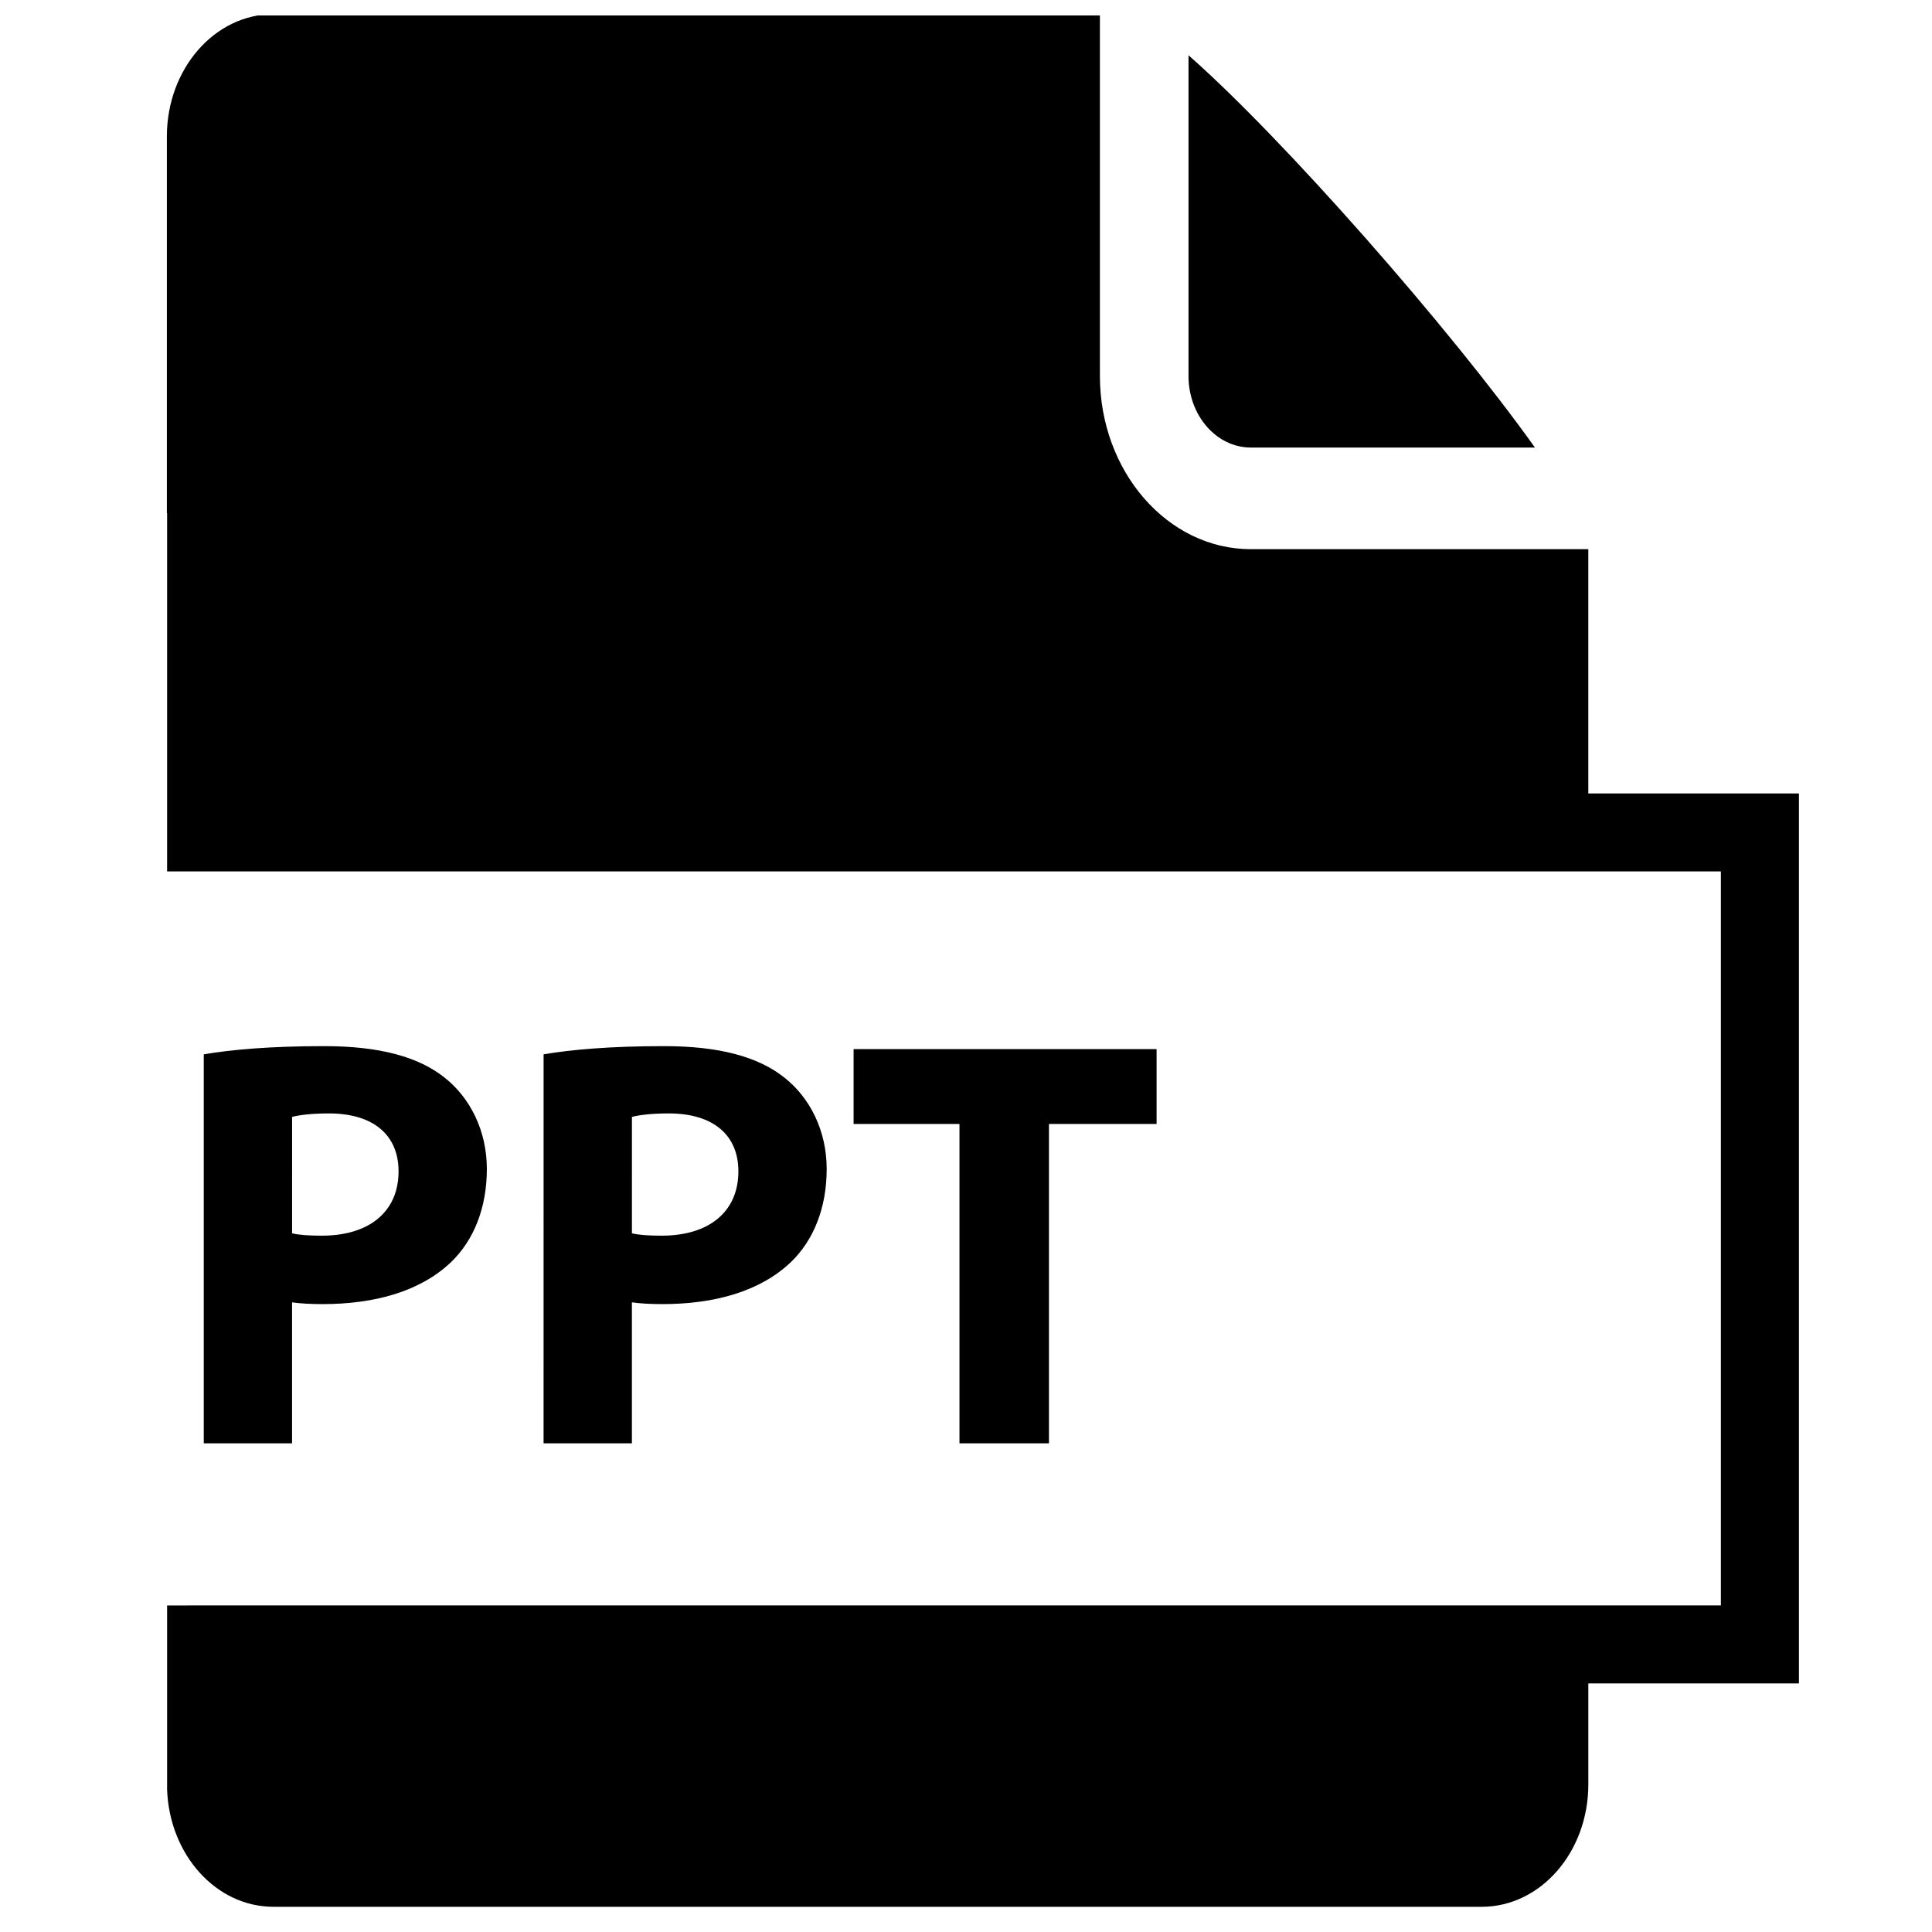
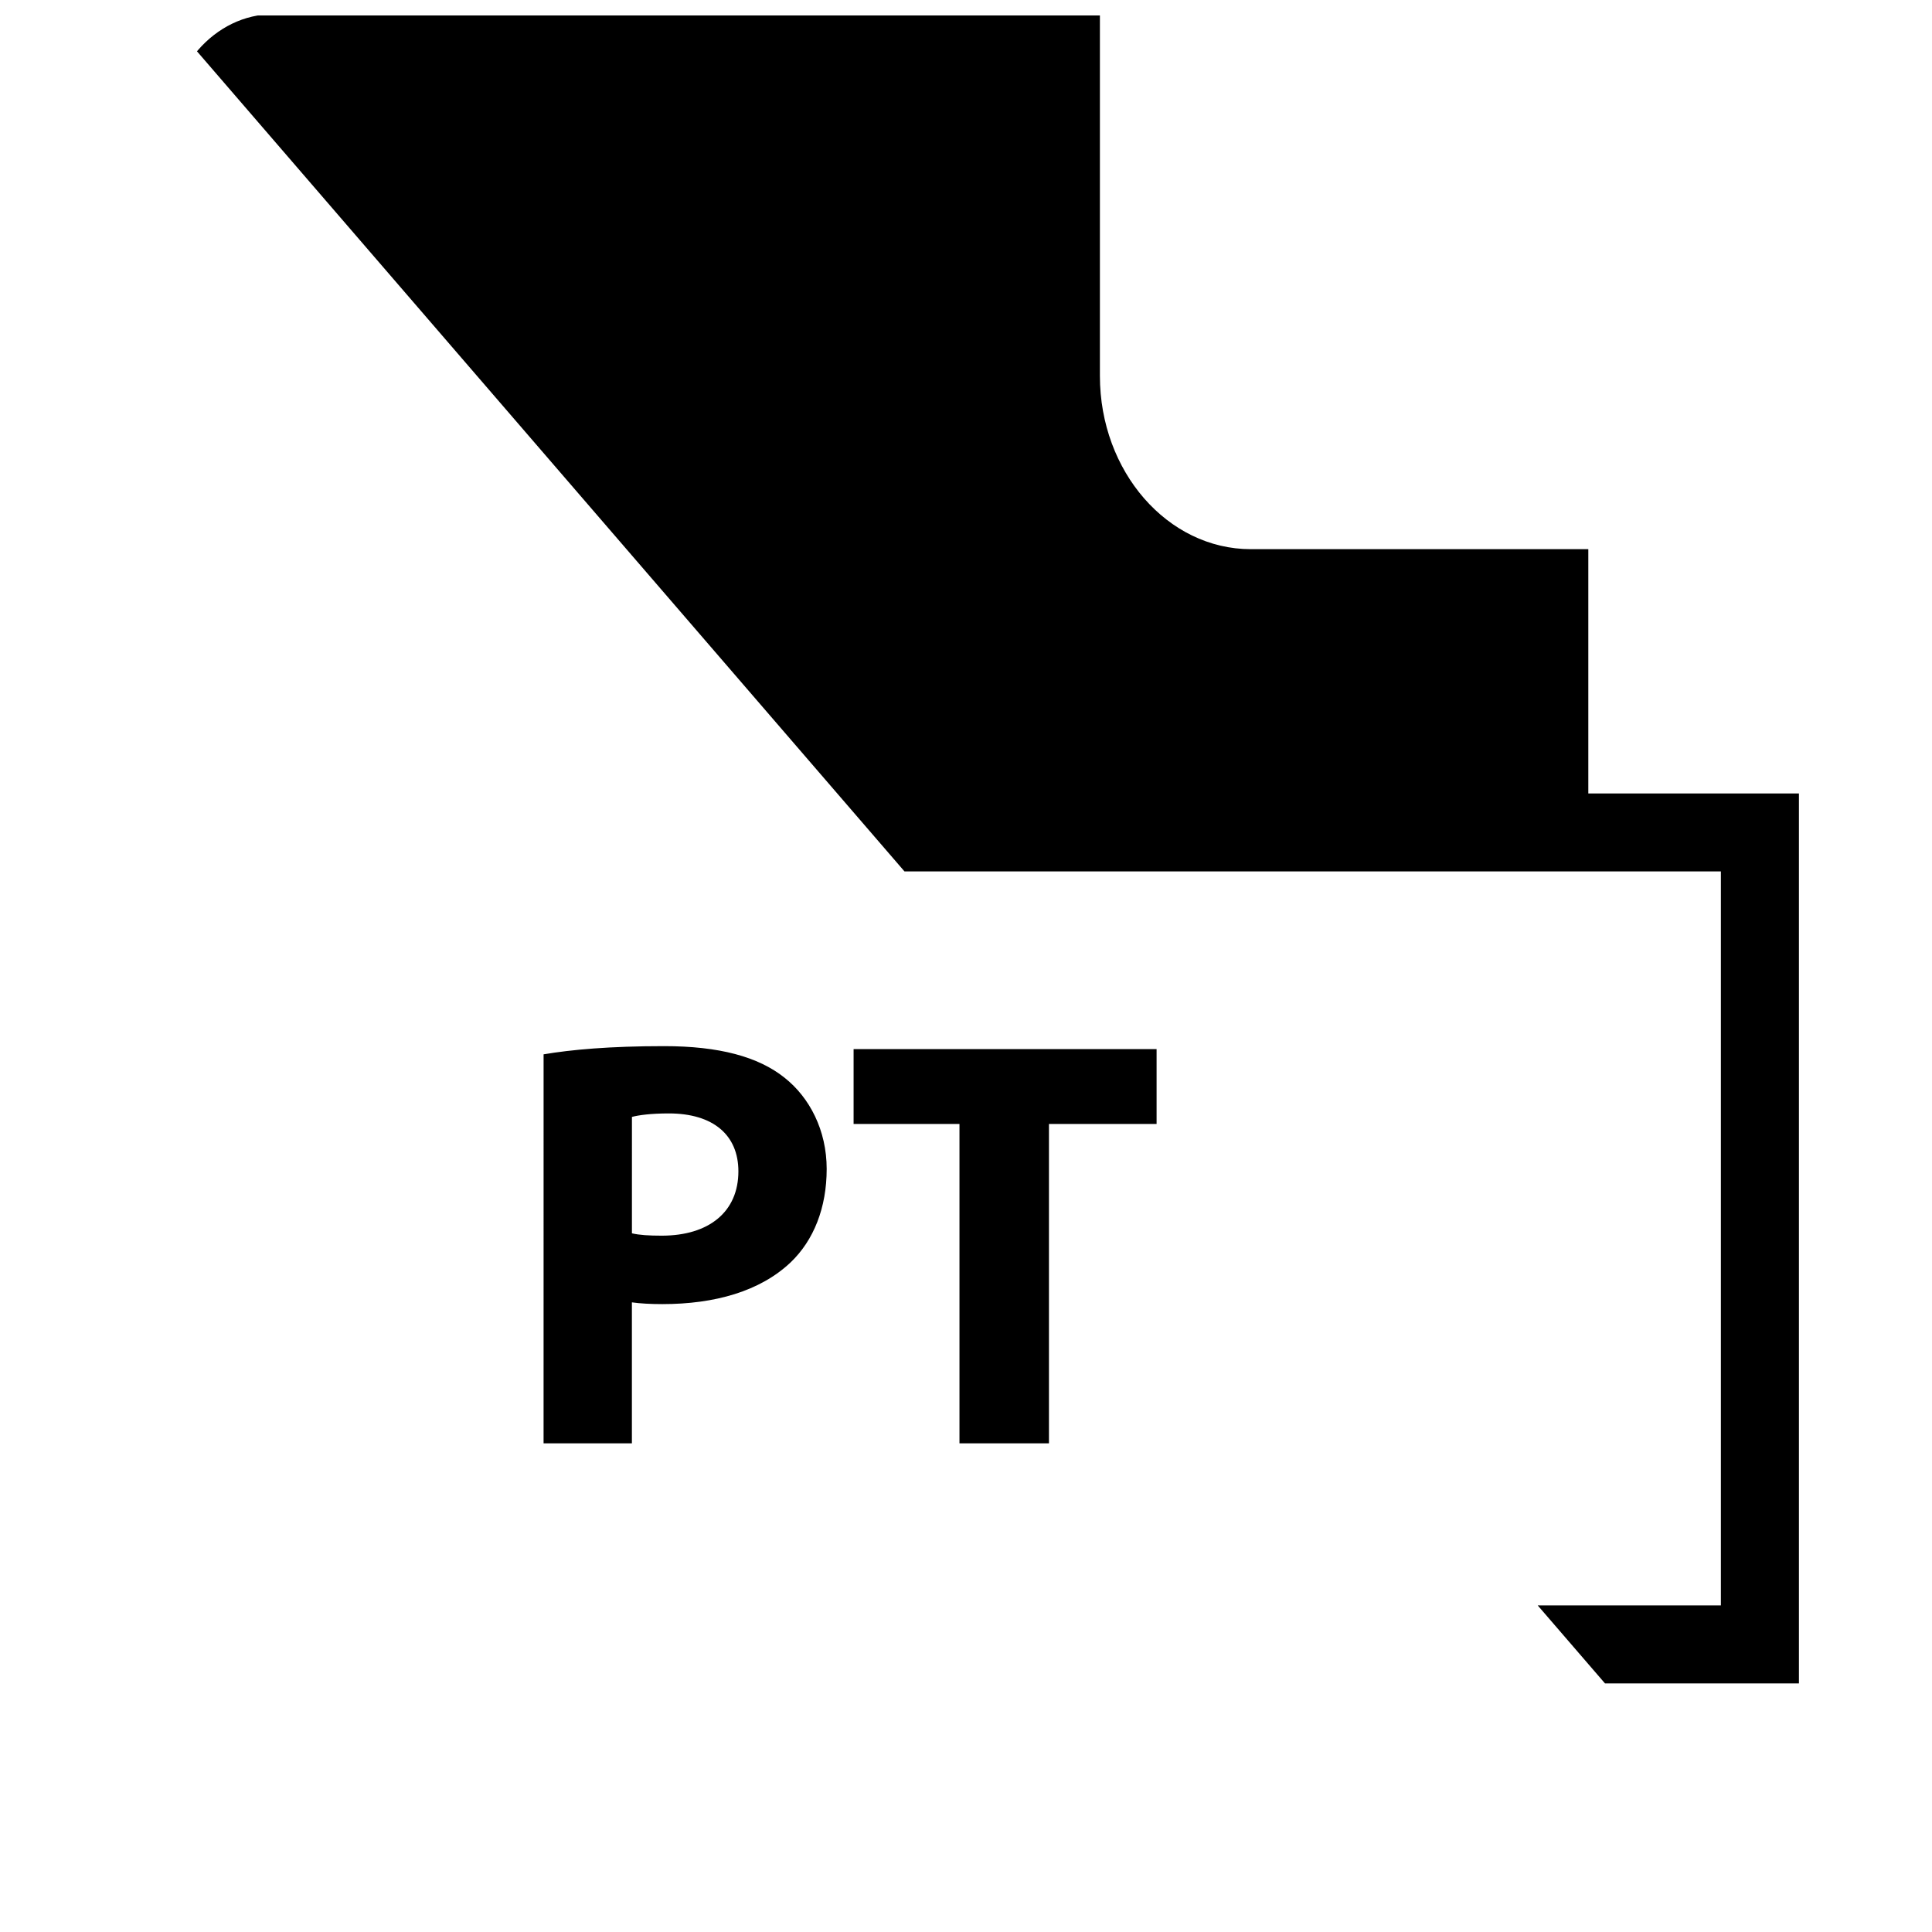
<svg xmlns="http://www.w3.org/2000/svg" width="800px" height="800px" version="1.1" viewBox="144 144 512 512">
  <defs>
    <clipPath id="a">
-       <path d="m188 148.09h433v501.91h-433z" />
+       <path d="m188 148.09h433v501.91z" />
    </clipPath>
  </defs>
-   <path d="m198 423.41c7.285-1.238 17.516-2.172 31.93-2.172 14.57 0 24.957 2.789 31.93 8.371 6.664 5.269 11.16 13.949 11.16 24.18 0 10.23-3.41 18.91-9.609 24.805-8.062 7.598-19.996 11.008-33.949 11.008-3.102 0-5.891-0.156-8.062-0.465v37.355h-23.398zm23.406 47.434c2.016 0.469 4.496 0.621 7.906 0.621 12.555 0 20.309-6.356 20.309-17.051 0-9.609-6.664-15.344-18.445-15.344-4.805 0-8.062 0.465-9.766 0.926z" />
  <path d="m288.06 423.41c7.285-1.238 17.516-2.172 31.93-2.172 14.57 0 24.957 2.789 31.93 8.371 6.664 5.269 11.16 13.949 11.16 24.18 0 10.23-3.41 18.91-9.609 24.805-8.062 7.598-19.996 11.008-33.949 11.008-3.102 0-5.891-0.156-8.062-0.465v37.355h-23.406l0.004-103.08zm23.406 47.434c2.016 0.469 4.496 0.621 7.906 0.621 12.555 0 20.309-6.356 20.309-17.051 0-9.609-6.664-15.344-18.445-15.344-4.805 0-8.062 0.465-9.766 0.926z" />
  <path d="m398.27 441.86h-28.059v-19.844h80.297v19.844h-28.523v84.637h-23.715z" />
-   <path d="m475.48 262.6h75.293c-22.594-31.715-66.801-81.98-91.805-103.95v85.004c0 10.449 7.406 18.949 16.512 18.949z" />
  <g clip-path="url(#a)">
    <path d="m564.92 354.27v-64.734h-89.445c-22.047 0-39.988-20.582-39.988-45.887v-95.898h-219.01c-15.605 0-28.254 14.512-28.254 32.422v99.789h0.059v94.973h411.77v194.52l-411.77 0.004v48.793c0.621 17.273 12.984 31.07 28.191 31.07h320.2c15.602 0 28.25-14.516 28.25-32.418v-26.777h55.812v-235.85z" />
  </g>
</svg>